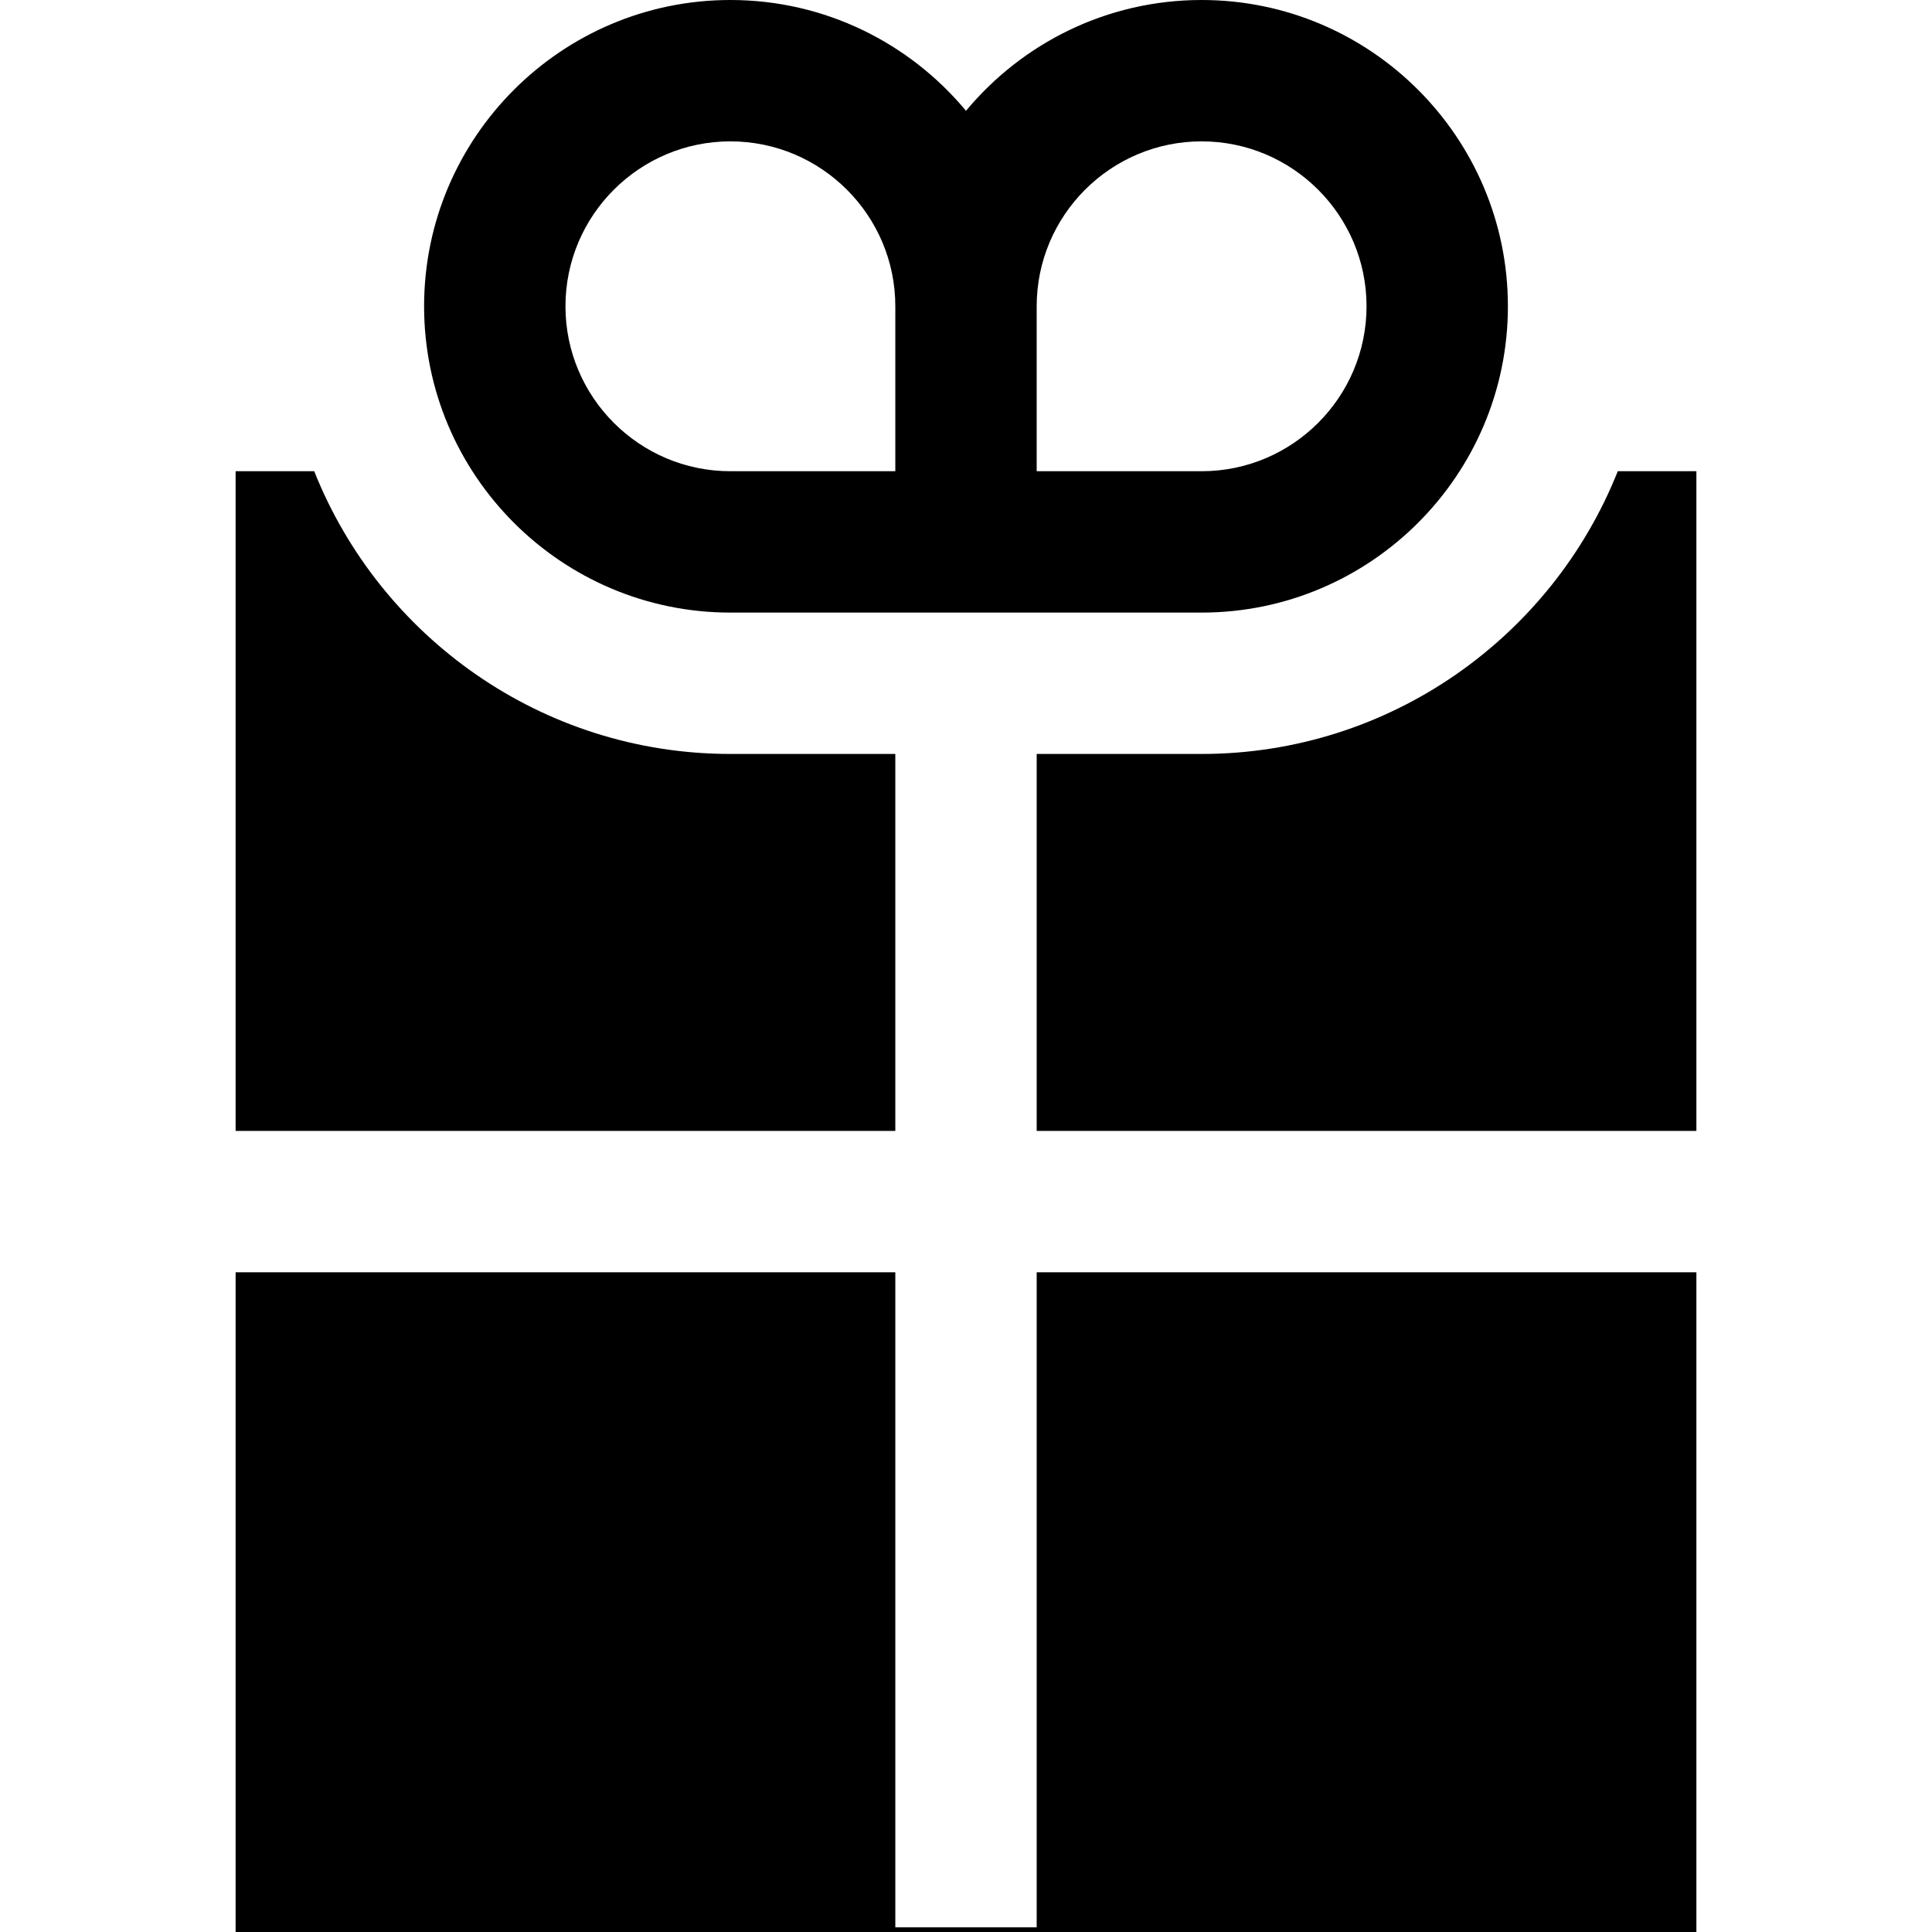
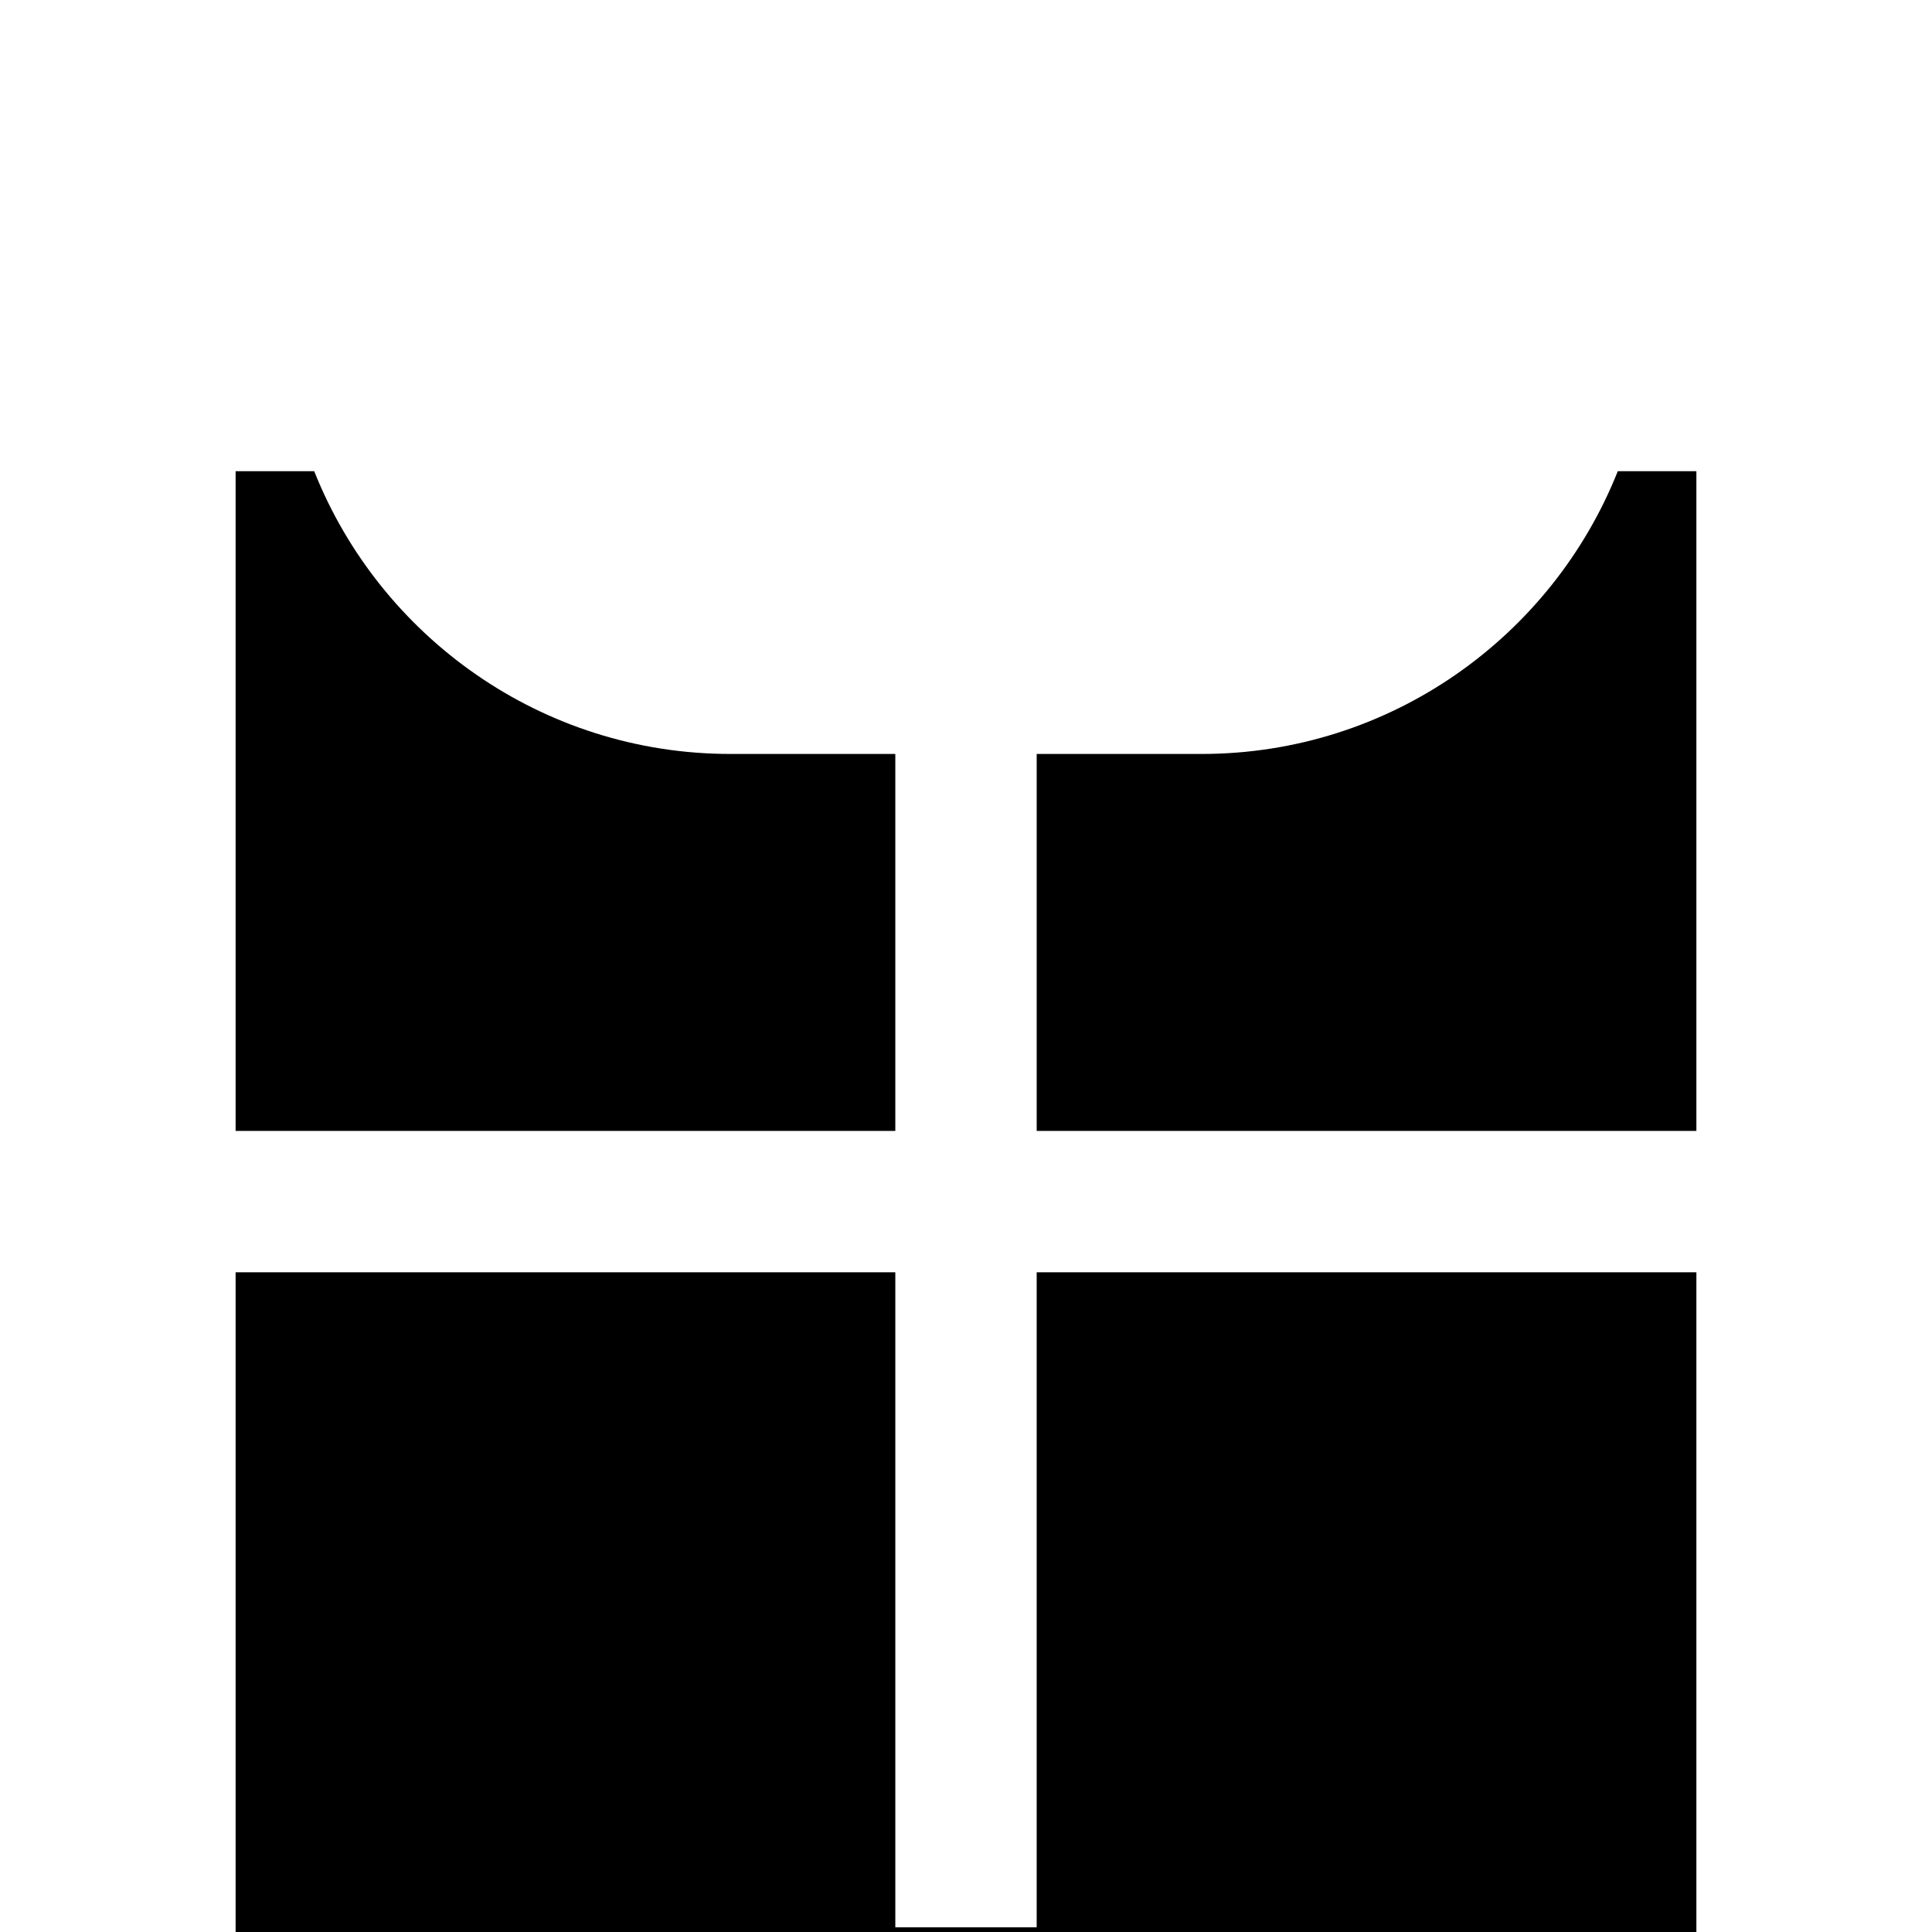
<svg xmlns="http://www.w3.org/2000/svg" fill="#000000" height="800px" width="800px" version="1.1" id="Layer_1" viewBox="0 0 512 512" xml:space="preserve">
  <g>
    <g>
-       <path d="M318.439,0C293.357,0,270.9,11.439,256,29.369C241.1,11.439,218.643,0,193.561,0c-44.758,0-81.171,36.413-81.171,81.171    c0,44.758,36.413,81.171,81.171,81.171h43.707h37.463h43.707c44.758,0,81.171-36.413,81.171-81.171    C399.61,36.413,363.197,0,318.439,0z M237.268,124.878h-43.707c-24.1,0-43.707-19.607-43.707-43.707s19.607-43.707,43.707-43.707    s43.707,19.607,43.707,43.707V124.878z M318.439,124.878h-43.707V81.171c0-24.1,19.607-43.707,43.707-43.707    s43.707,19.607,43.707,43.707S342.539,124.878,318.439,124.878z" />
-     </g>
+       </g>
  </g>
  <g>
    <g>
      <polygon points="274.732,337.171 274.732,510.751 237.268,510.751 237.268,337.171 62.439,337.171 62.439,512 449.561,512     449.561,337.171   " />
    </g>
  </g>
  <g>
    <g>
      <path d="M428.729,124.878c-17.438,43.848-60.302,74.927-110.29,74.927h-43.707v99.902h174.829V124.878H428.729z" />
    </g>
  </g>
  <g>
    <g>
      <path d="M193.561,199.805c-49.987,0-92.852-31.078-110.29-74.927H62.439v174.829h174.829v-99.902H193.561z" />
    </g>
  </g>
</svg>